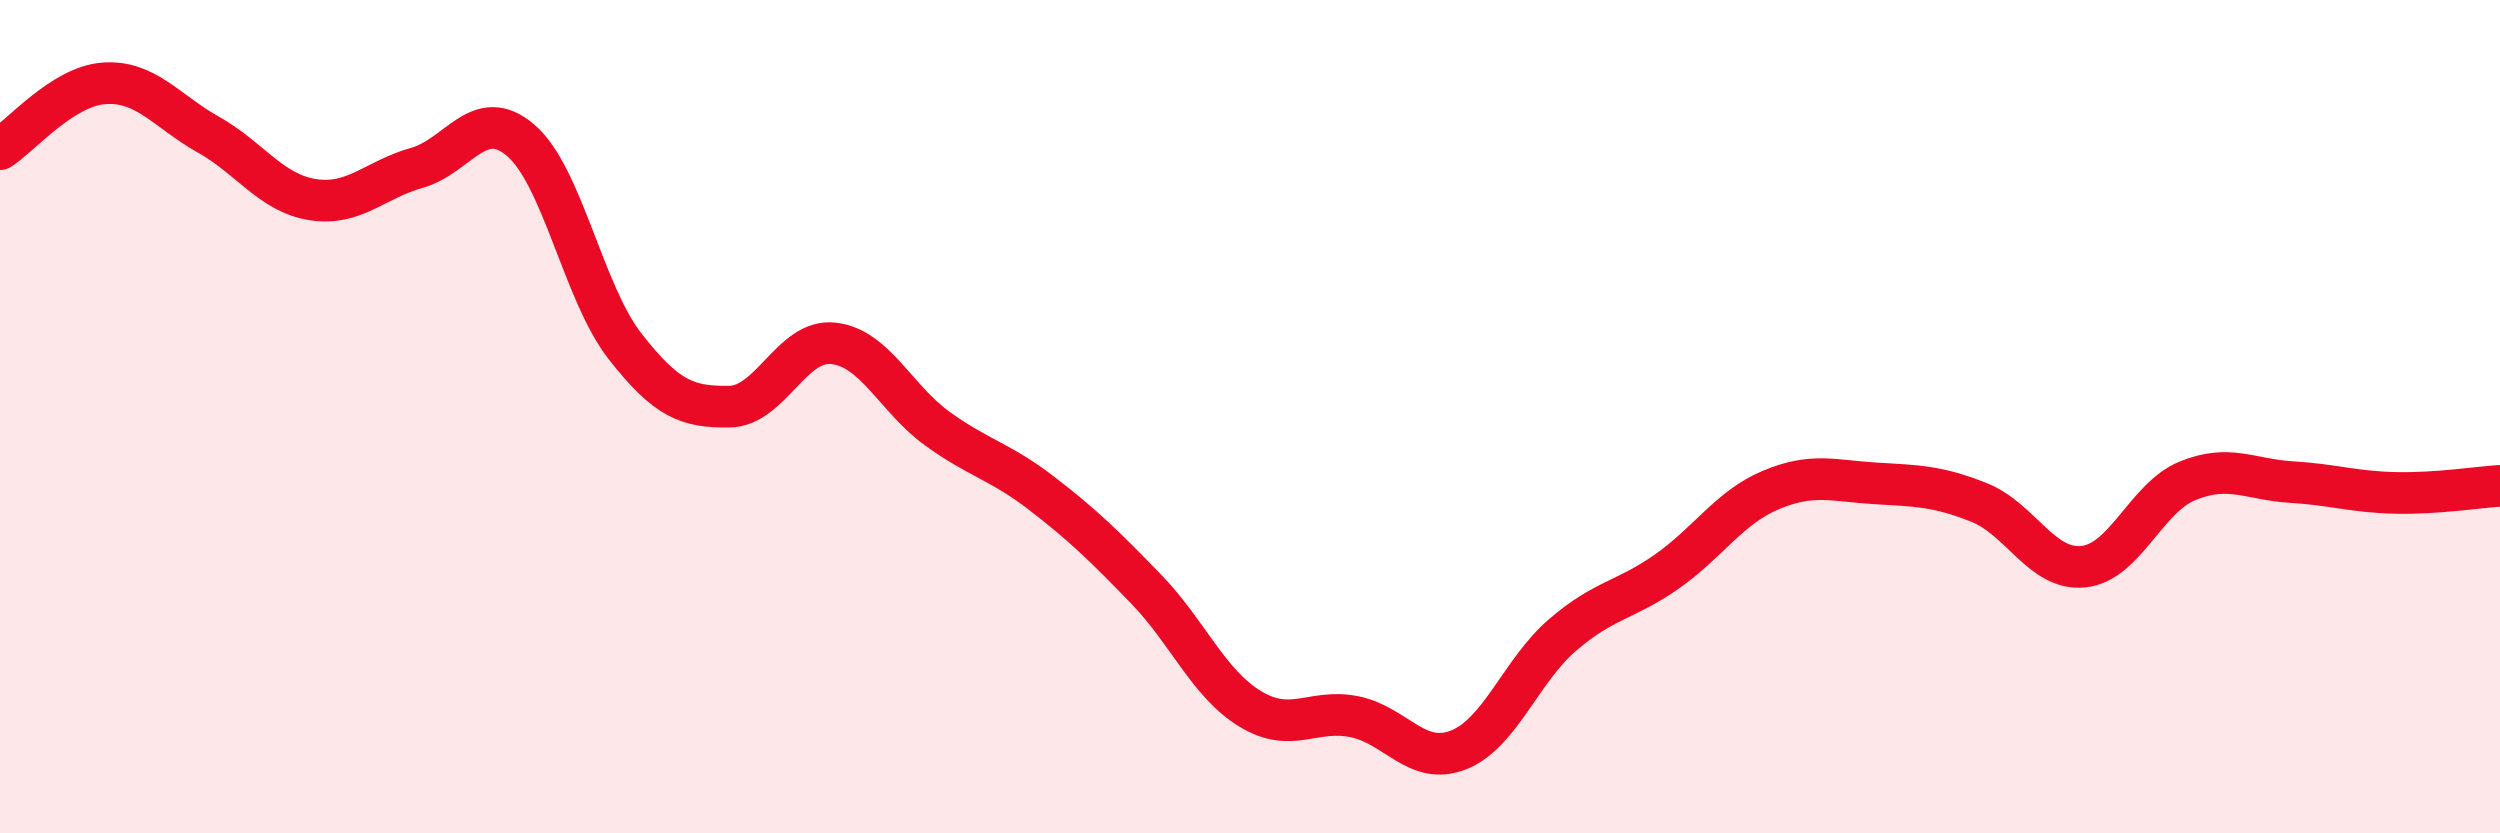
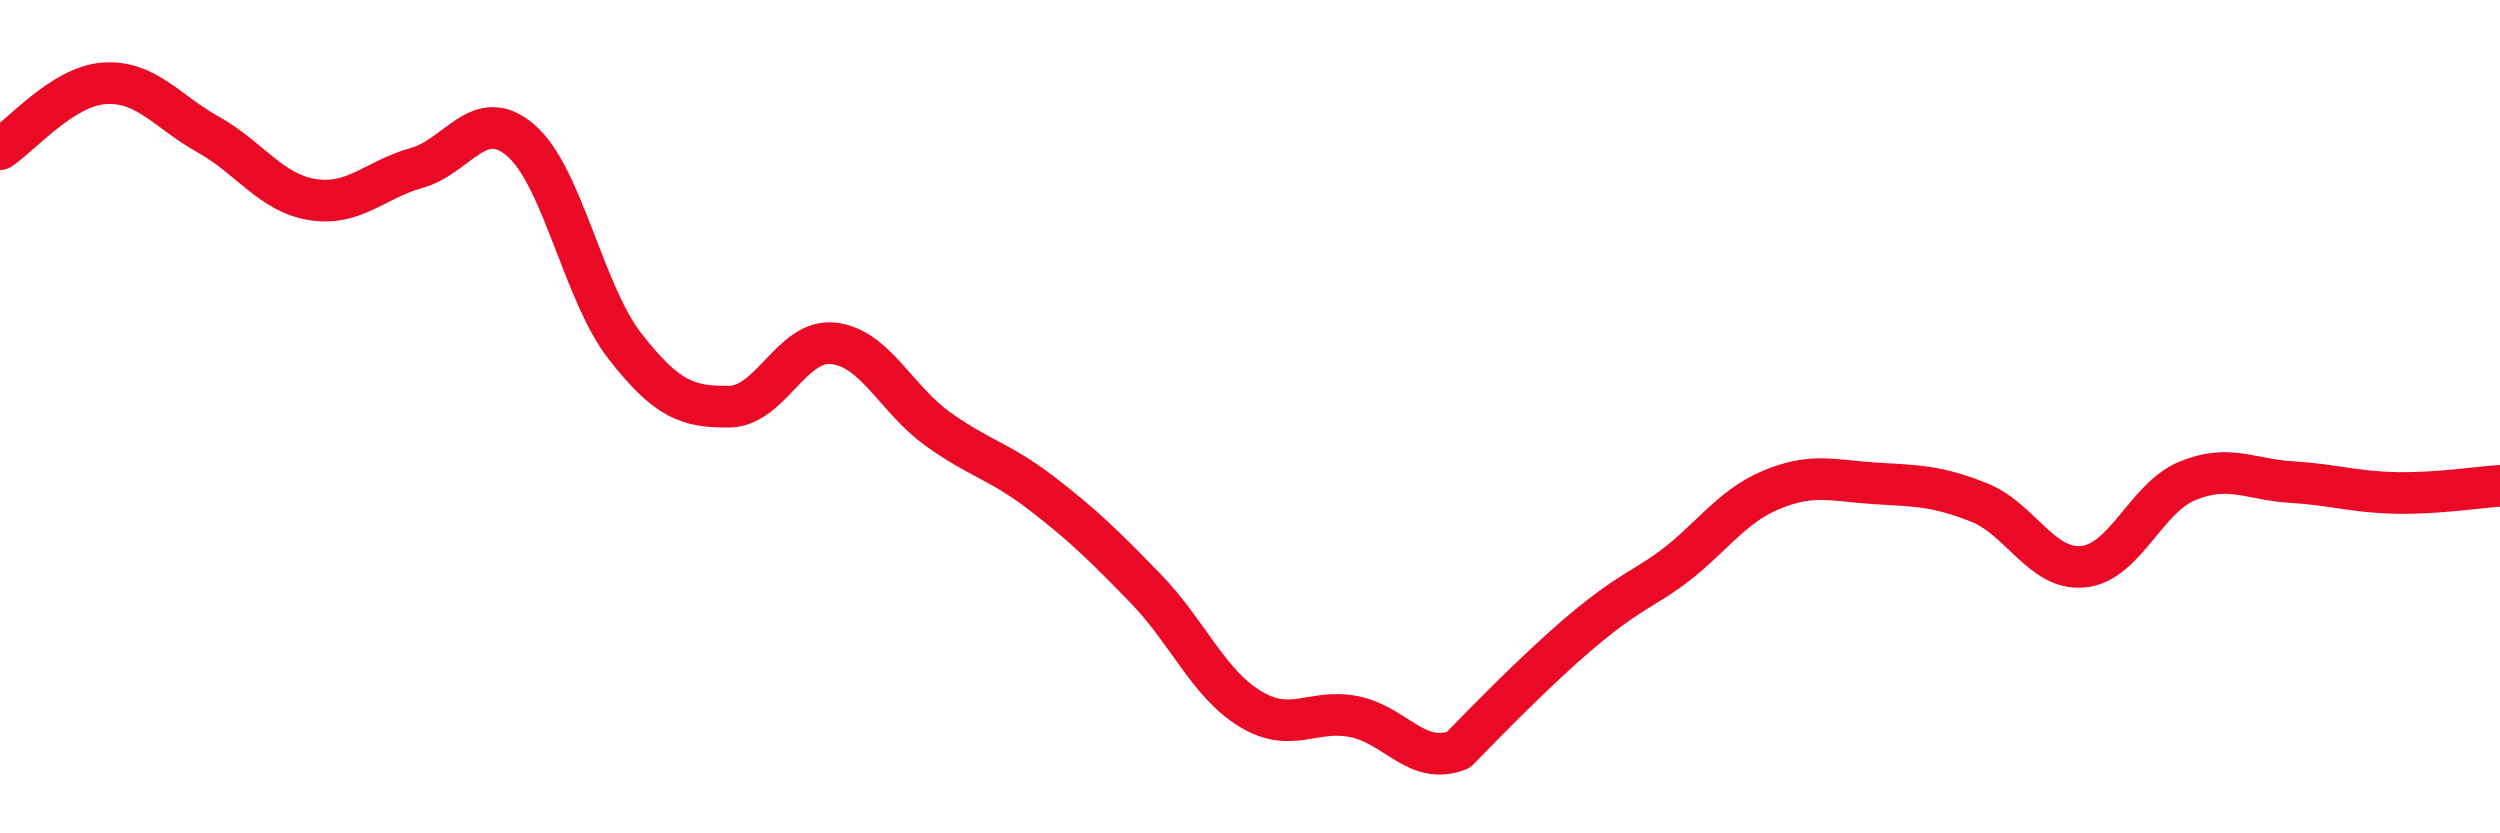
<svg xmlns="http://www.w3.org/2000/svg" width="60" height="20" viewBox="0 0 60 20">
-   <path d="M 0,3.58 C 0.5,3.26 1.5,2.07 2.5,2 C 3.5,1.93 4,2.67 5,3.23 C 6,3.79 6.5,4.63 7.5,4.79 C 8.5,4.95 9,4.31 10,4.03 C 11,3.75 11.5,2.51 12.5,3.37 C 13.5,4.23 14,7.03 15,8.31 C 16,9.59 16.5,9.77 17.5,9.76 C 18.5,9.75 19,8.13 20,8.24 C 21,8.35 21.5,9.57 22.5,10.29 C 23.5,11.01 24,11.07 25,11.84 C 26,12.61 26.5,13.1 27.5,14.13 C 28.5,15.16 29,16.4 30,17.01 C 31,17.62 31.5,17 32.5,17.2 C 33.5,17.4 34,18.39 35,18 C 36,17.61 36.5,16.1 37.5,15.24 C 38.5,14.38 39,14.42 40,13.72 C 41,13.02 41.5,12.18 42.5,11.76 C 43.5,11.34 44,11.54 45,11.6 C 46,11.66 46.5,11.66 47.5,12.06 C 48.5,12.46 49,13.7 50,13.6 C 51,13.5 51.5,11.95 52.5,11.54 C 53.5,11.13 54,11.51 55,11.57 C 56,11.63 56.5,11.81 57.5,11.83 C 58.5,11.85 59.5,11.69 60,11.66L60 20L0 20Z" fill="#EB0A25" opacity="0.1" stroke-linecap="round" stroke-linejoin="round" />
-   <path d="M 0,3.58 C 0.5,3.26 1.5,2.07 2.5,2 C 3.5,1.93 4,2.67 5,3.23 C 6,3.79 6.5,4.63 7.5,4.79 C 8.5,4.95 9,4.31 10,4.03 C 11,3.75 11.5,2.51 12.5,3.37 C 13.5,4.23 14,7.03 15,8.31 C 16,9.59 16.5,9.77 17.5,9.76 C 18.5,9.75 19,8.13 20,8.24 C 21,8.35 21.5,9.57 22.5,10.29 C 23.5,11.01 24,11.07 25,11.84 C 26,12.61 26.5,13.1 27.5,14.13 C 28.5,15.16 29,16.4 30,17.01 C 31,17.62 31.5,17 32.5,17.2 C 33.5,17.4 34,18.39 35,18 C 36,17.61 36.5,16.1 37.5,15.24 C 38.5,14.38 39,14.42 40,13.72 C 41,13.02 41.5,12.18 42.5,11.76 C 43.5,11.34 44,11.54 45,11.6 C 46,11.66 46.5,11.66 47.5,12.06 C 48.5,12.46 49,13.7 50,13.6 C 51,13.5 51.5,11.95 52.5,11.54 C 53.5,11.13 54,11.51 55,11.57 C 56,11.63 56.5,11.81 57.5,11.83 C 58.5,11.85 59.5,11.69 60,11.66" stroke="#EB0A25" stroke-width="1" fill="none" stroke-linecap="round" stroke-linejoin="round" />
+   <path d="M 0,3.58 C 0.5,3.26 1.5,2.07 2.5,2 C 3.5,1.93 4,2.67 5,3.23 C 6,3.79 6.5,4.63 7.5,4.79 C 8.5,4.95 9,4.31 10,4.03 C 11,3.75 11.5,2.51 12.5,3.37 C 13.5,4.23 14,7.03 15,8.31 C 16,9.59 16.5,9.77 17.5,9.76 C 18.5,9.75 19,8.13 20,8.24 C 21,8.35 21.5,9.57 22.5,10.29 C 23.5,11.01 24,11.07 25,11.84 C 26,12.61 26.5,13.1 27.5,14.13 C 28.5,15.16 29,16.4 30,17.01 C 31,17.62 31.5,17 32.5,17.2 C 33.5,17.4 34,18.39 35,18 C 38.5,14.38 39,14.42 40,13.72 C 41,13.02 41.5,12.18 42.5,11.76 C 43.5,11.34 44,11.54 45,11.6 C 46,11.66 46.5,11.66 47.5,12.06 C 48.5,12.46 49,13.7 50,13.6 C 51,13.5 51.5,11.95 52.5,11.54 C 53.5,11.13 54,11.51 55,11.57 C 56,11.63 56.5,11.81 57.5,11.83 C 58.5,11.85 59.5,11.69 60,11.66" stroke="#EB0A25" stroke-width="1" fill="none" stroke-linecap="round" stroke-linejoin="round" />
</svg>